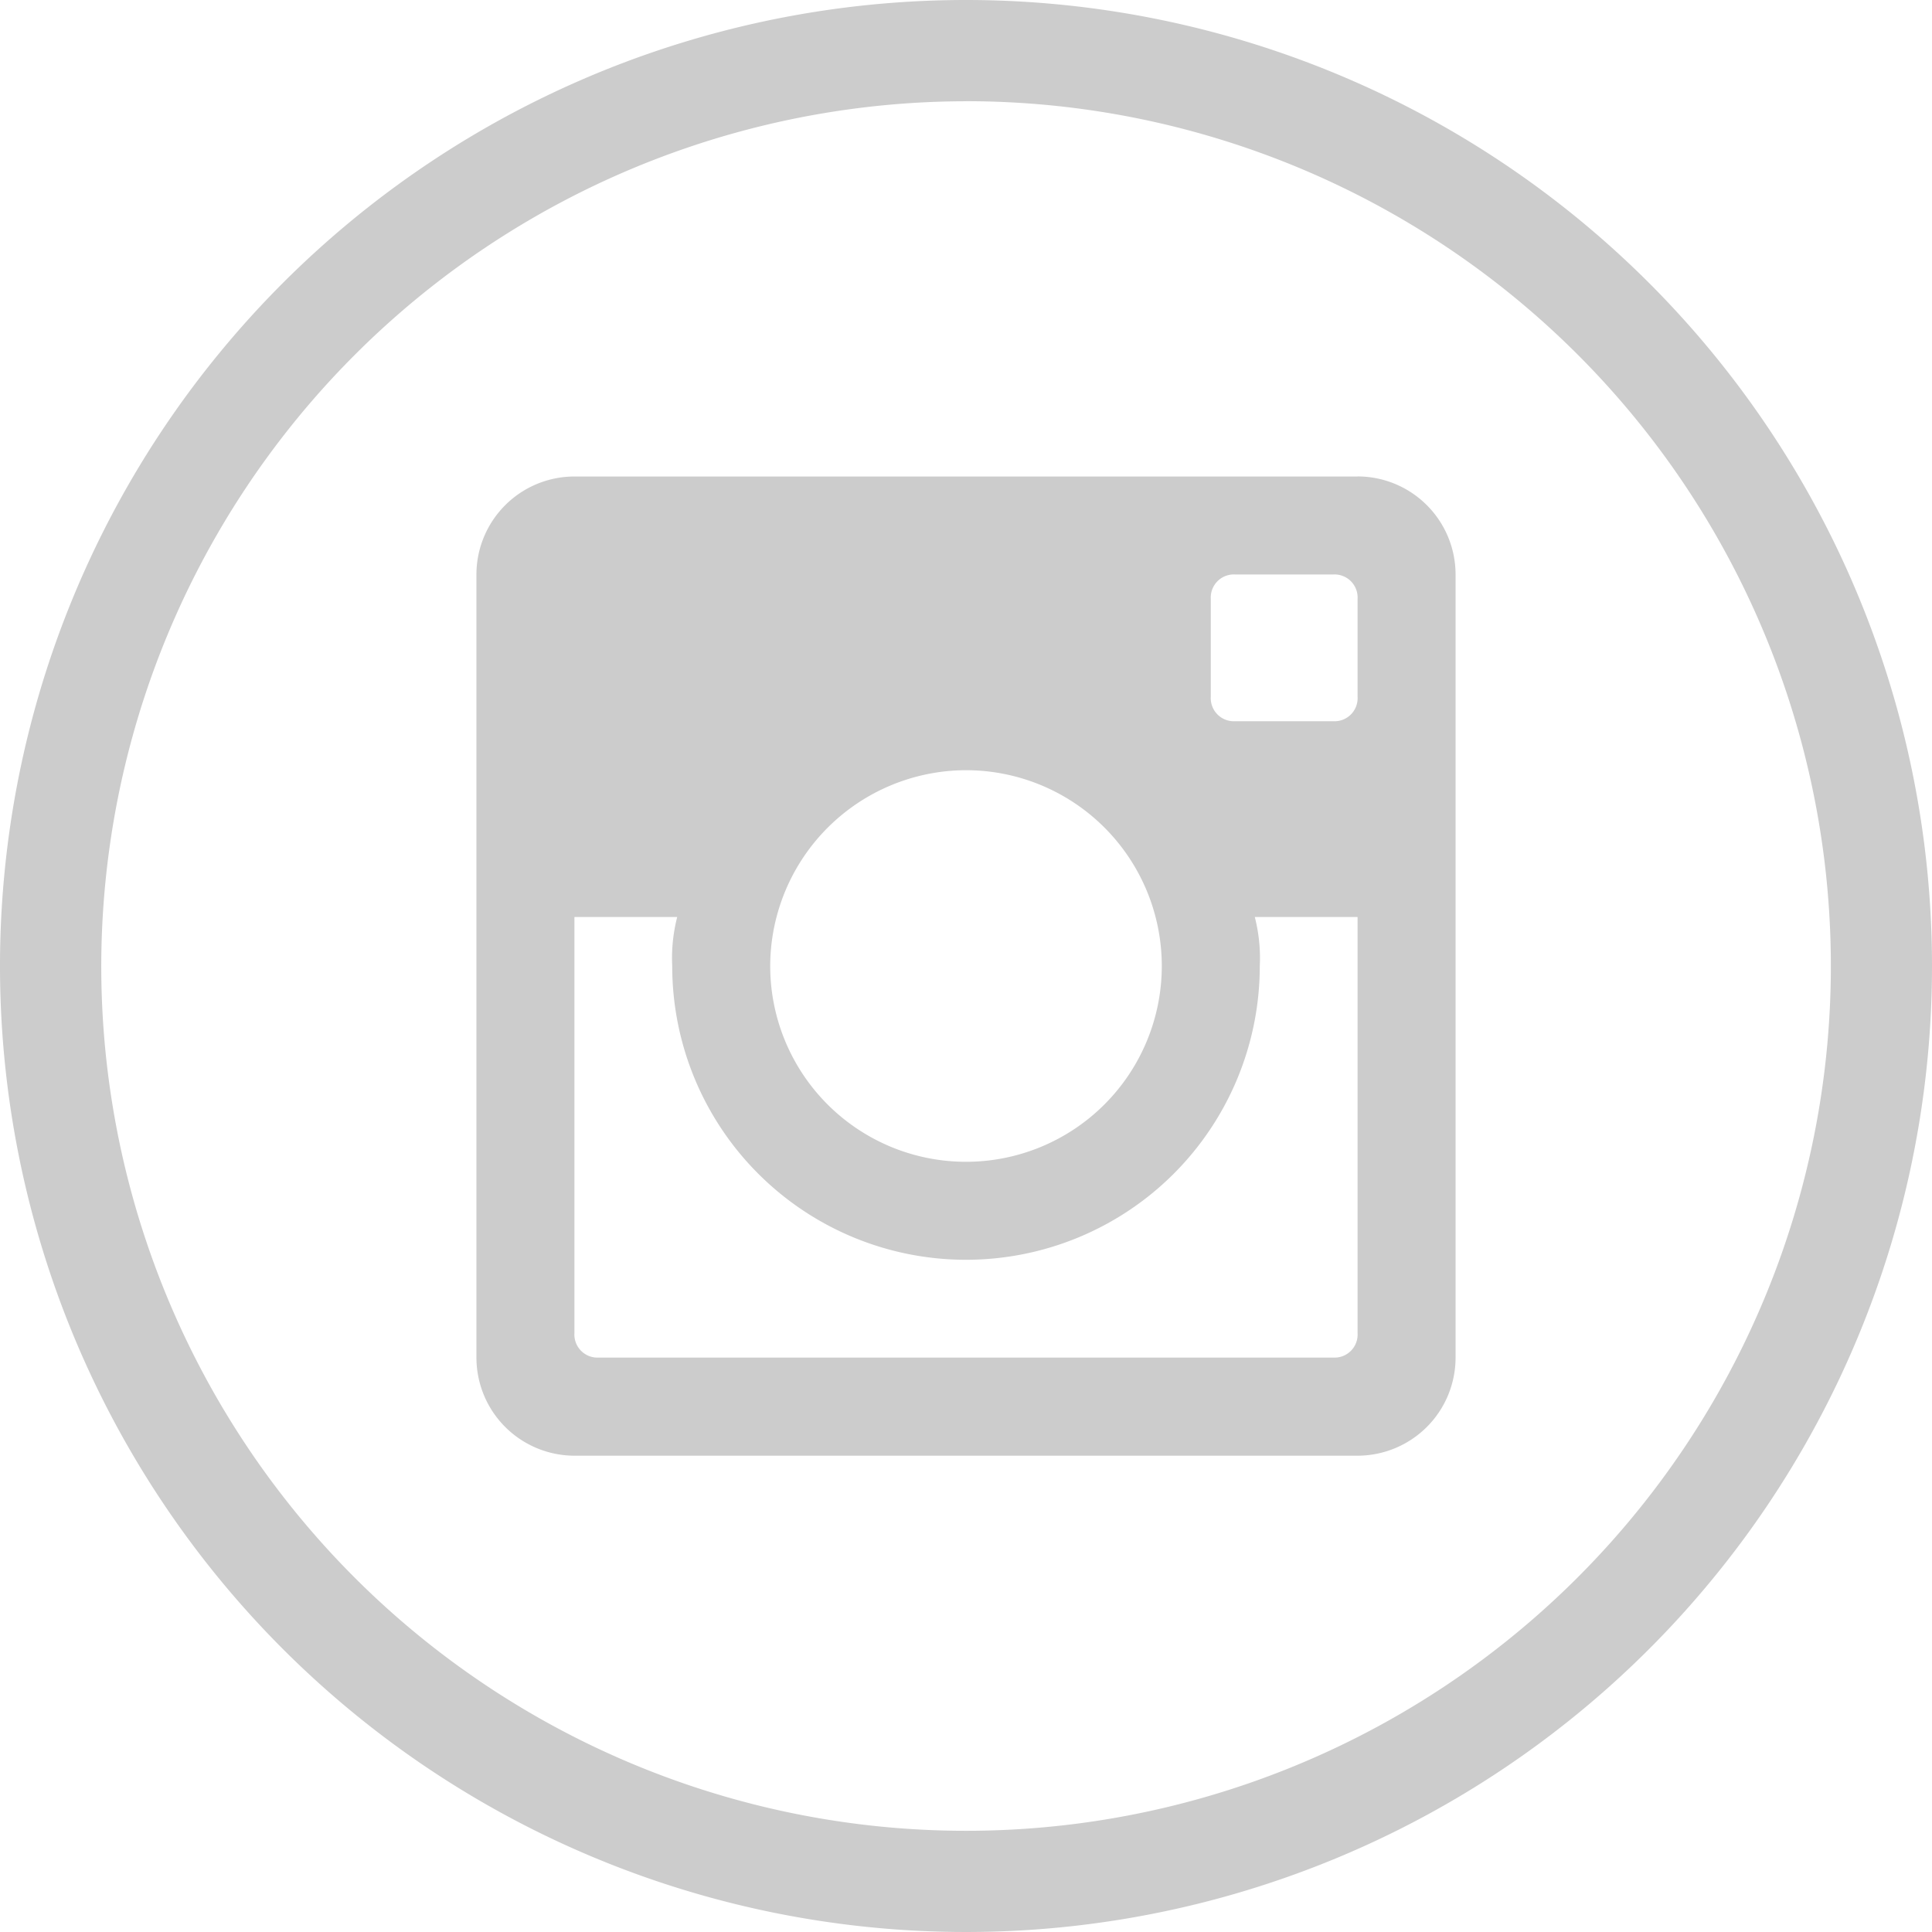
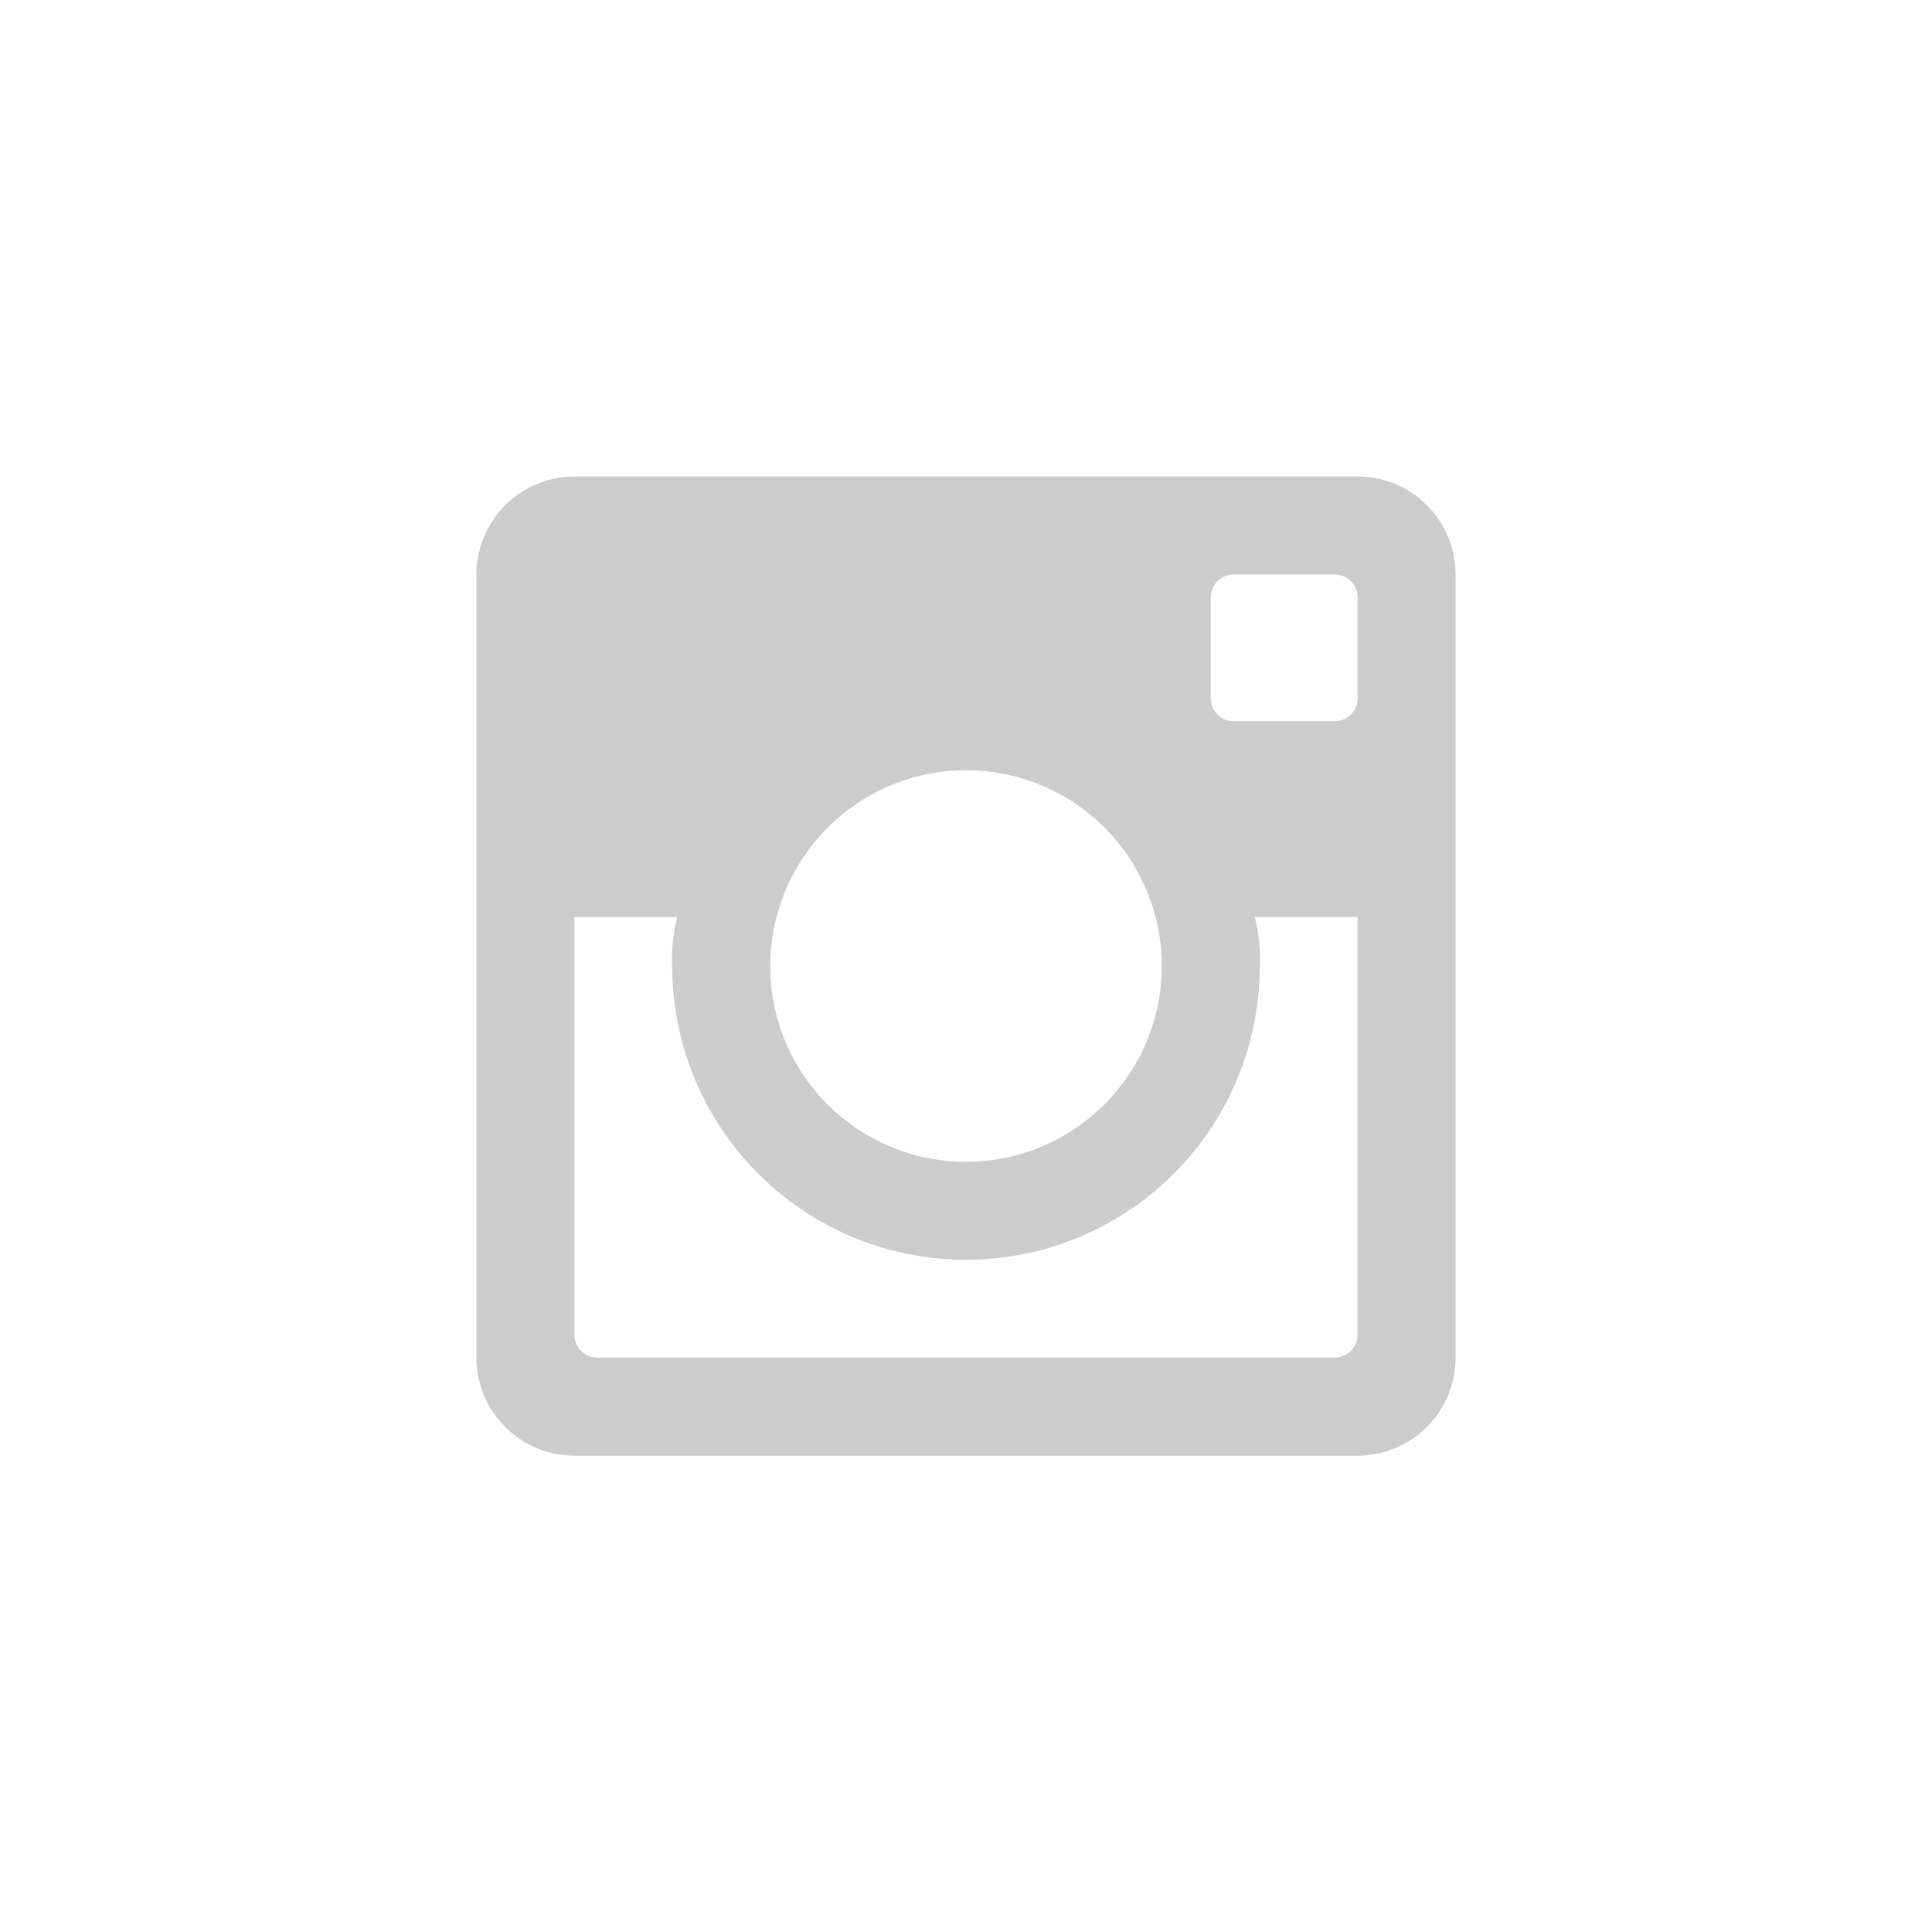
<svg xmlns="http://www.w3.org/2000/svg" viewBox="0 0 31.31 31.311">
  <defs>
    <style>
            .cls-1{fill:#ccc}
        </style>
  </defs>
  <g id="Livello_2" data-name="Livello 2">
    <g id="Layout">
-       <path class="cls-1" d="M15.655 0A15.655 15.655 0 1 0 31.31 15.656 15.656 15.656 0 0 0 15.655 0m0 1.64A14.015 14.015 0 1 1 1.641 15.657 14.03 14.03 0 0 1 15.655 1.641" />
      <path class="cls-1" d="M22.001 11.293a.374.374 0 0 1-.395.395h-1.589a.374.374 0 0 1-.395-.395V9.704a.374.374 0 0 1 .395-.394h1.589a.374.374 0 0 1 .395.394zM9.704 22.001a.374.374 0 0 1-.395-.395v-6.745h1.666a2.663 2.663 0 0 0-.081.794 4.761 4.761 0 1 0 9.522 0 2.663 2.663 0 0 0-.081-.794h1.666v6.745a.374.374 0 0 1-.395.395zm5.951-9.519a3.173 3.173 0 1 1-3.173 3.173 3.18 3.18 0 0 1 3.173-3.173m6.346-4.76H9.309A1.59 1.59 0 0 0 7.721 9.31v12.691a1.591 1.591 0 0 0 1.588 1.59h12.692A1.59 1.59 0 0 0 23.589 22V9.311a1.59 1.59 0 0 0-1.588-1.59" />
    </g>
  </g>
</svg>